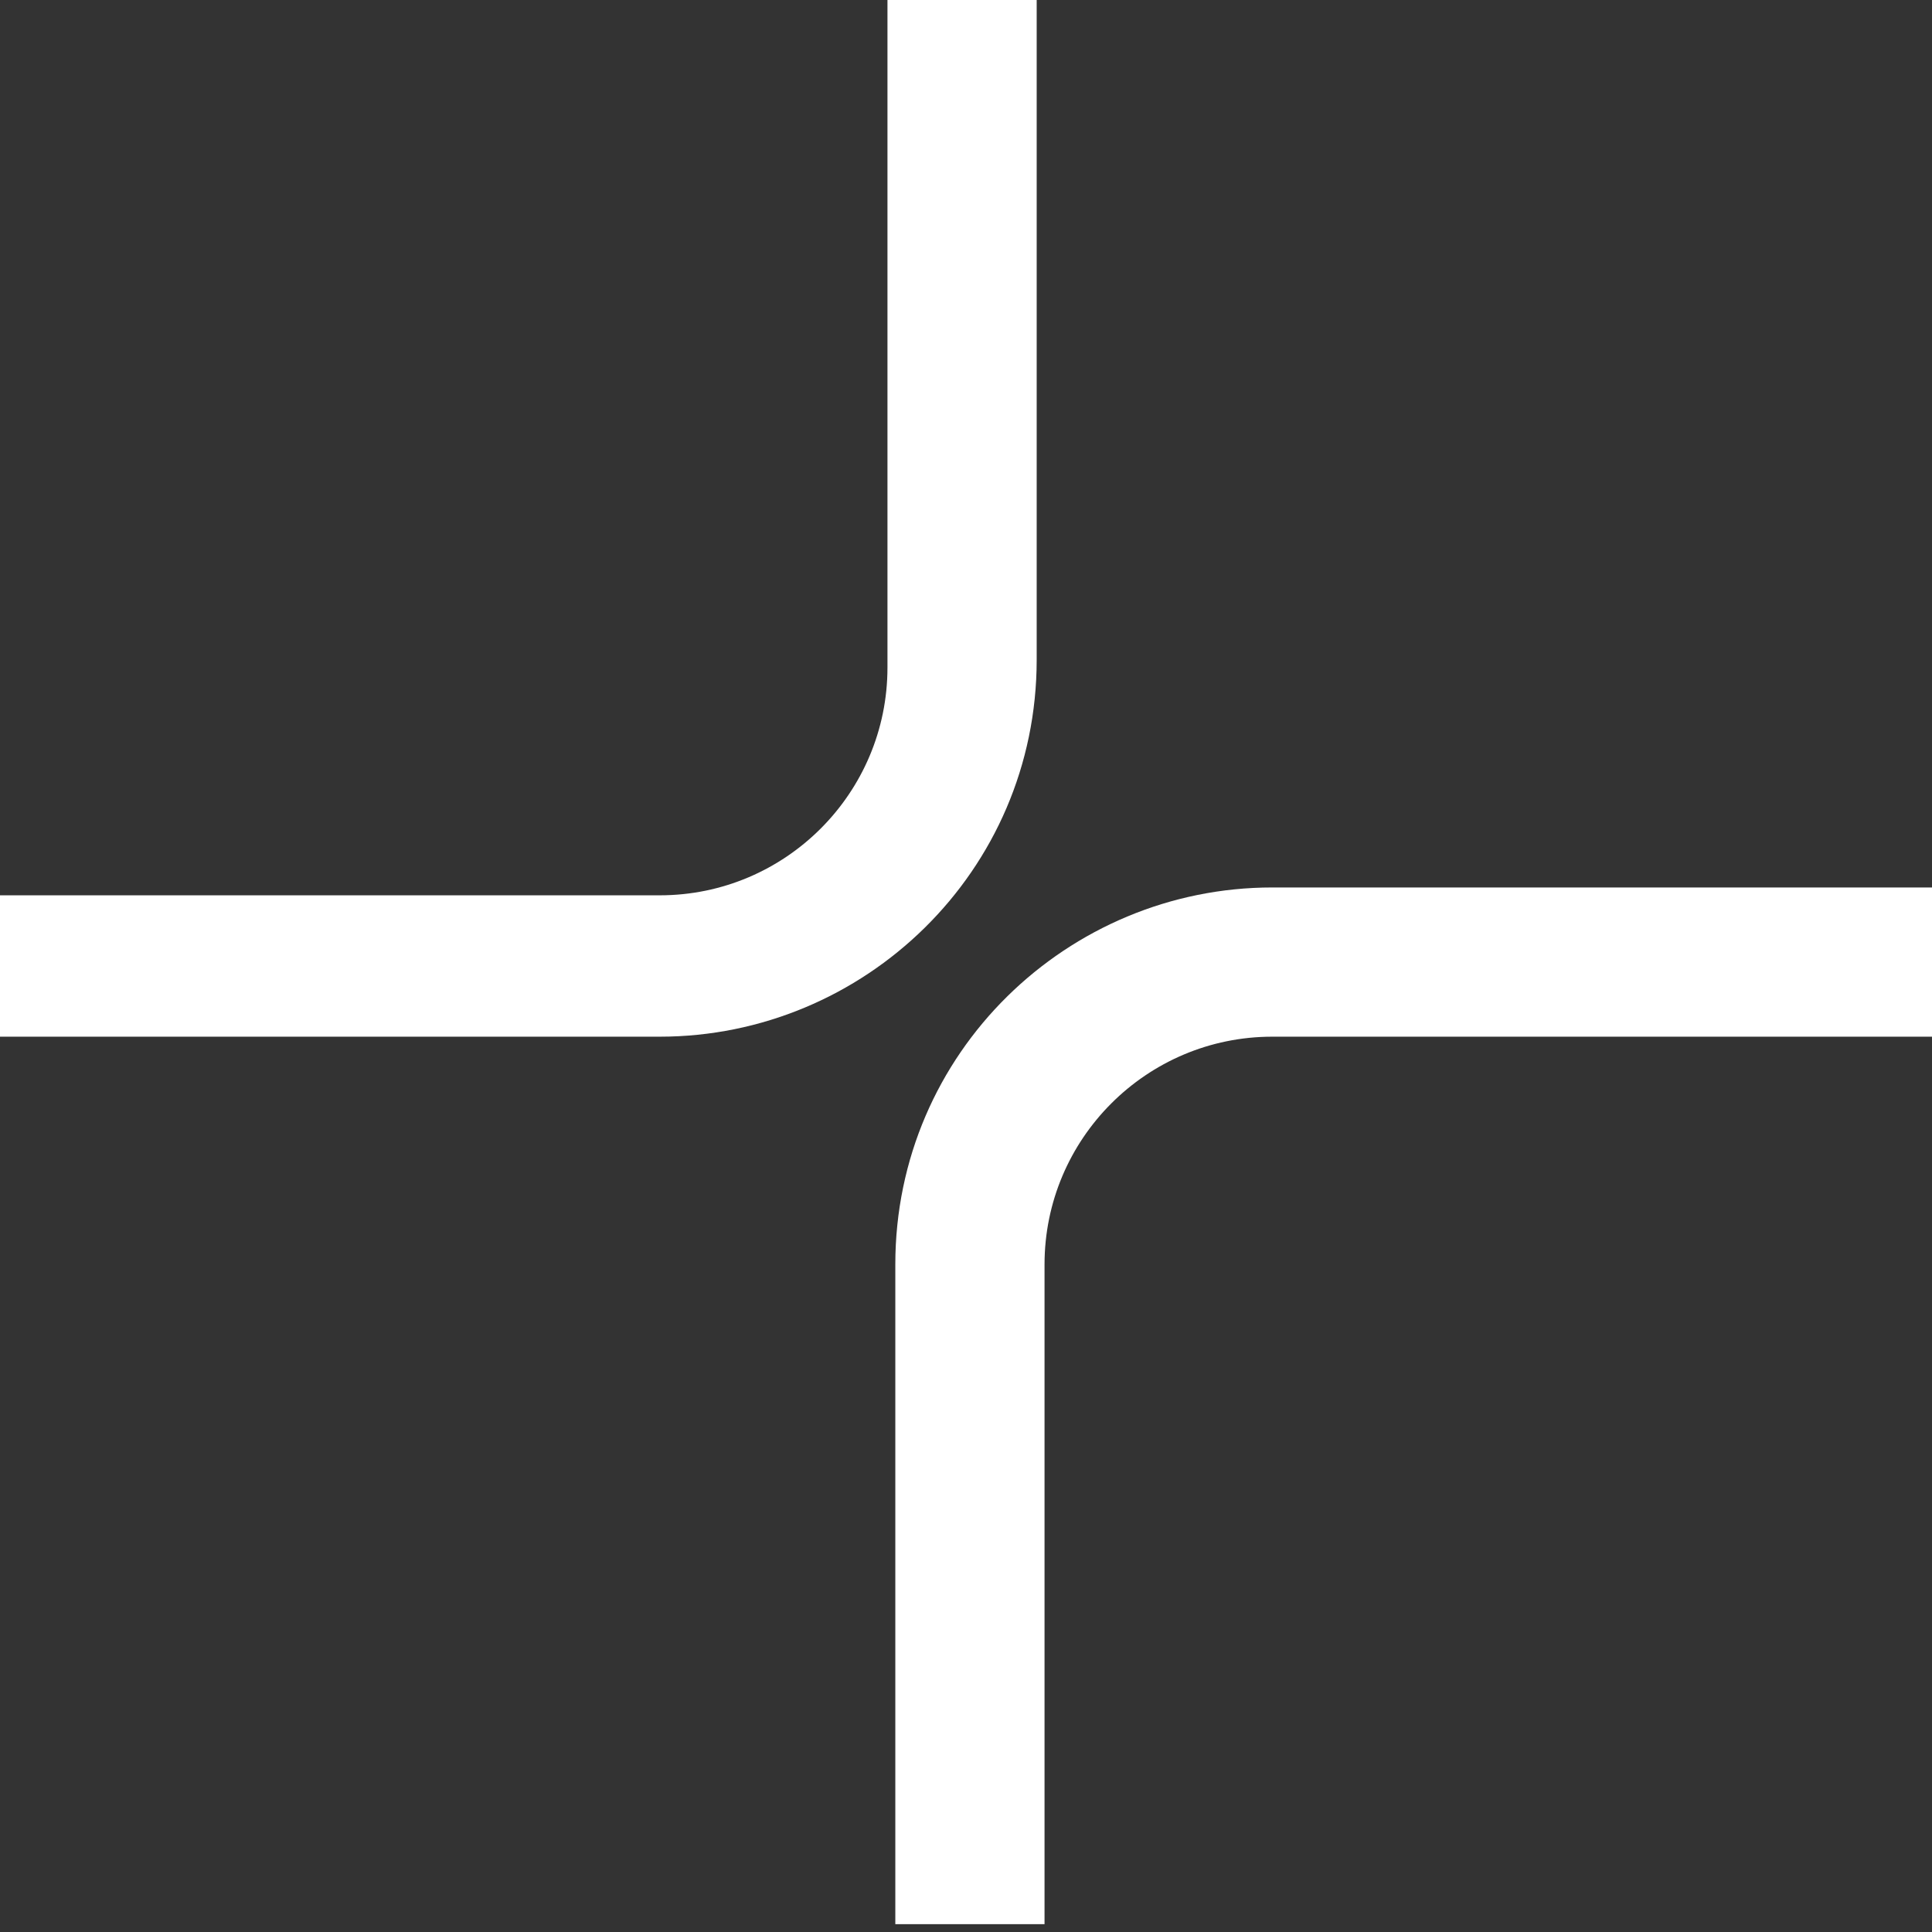
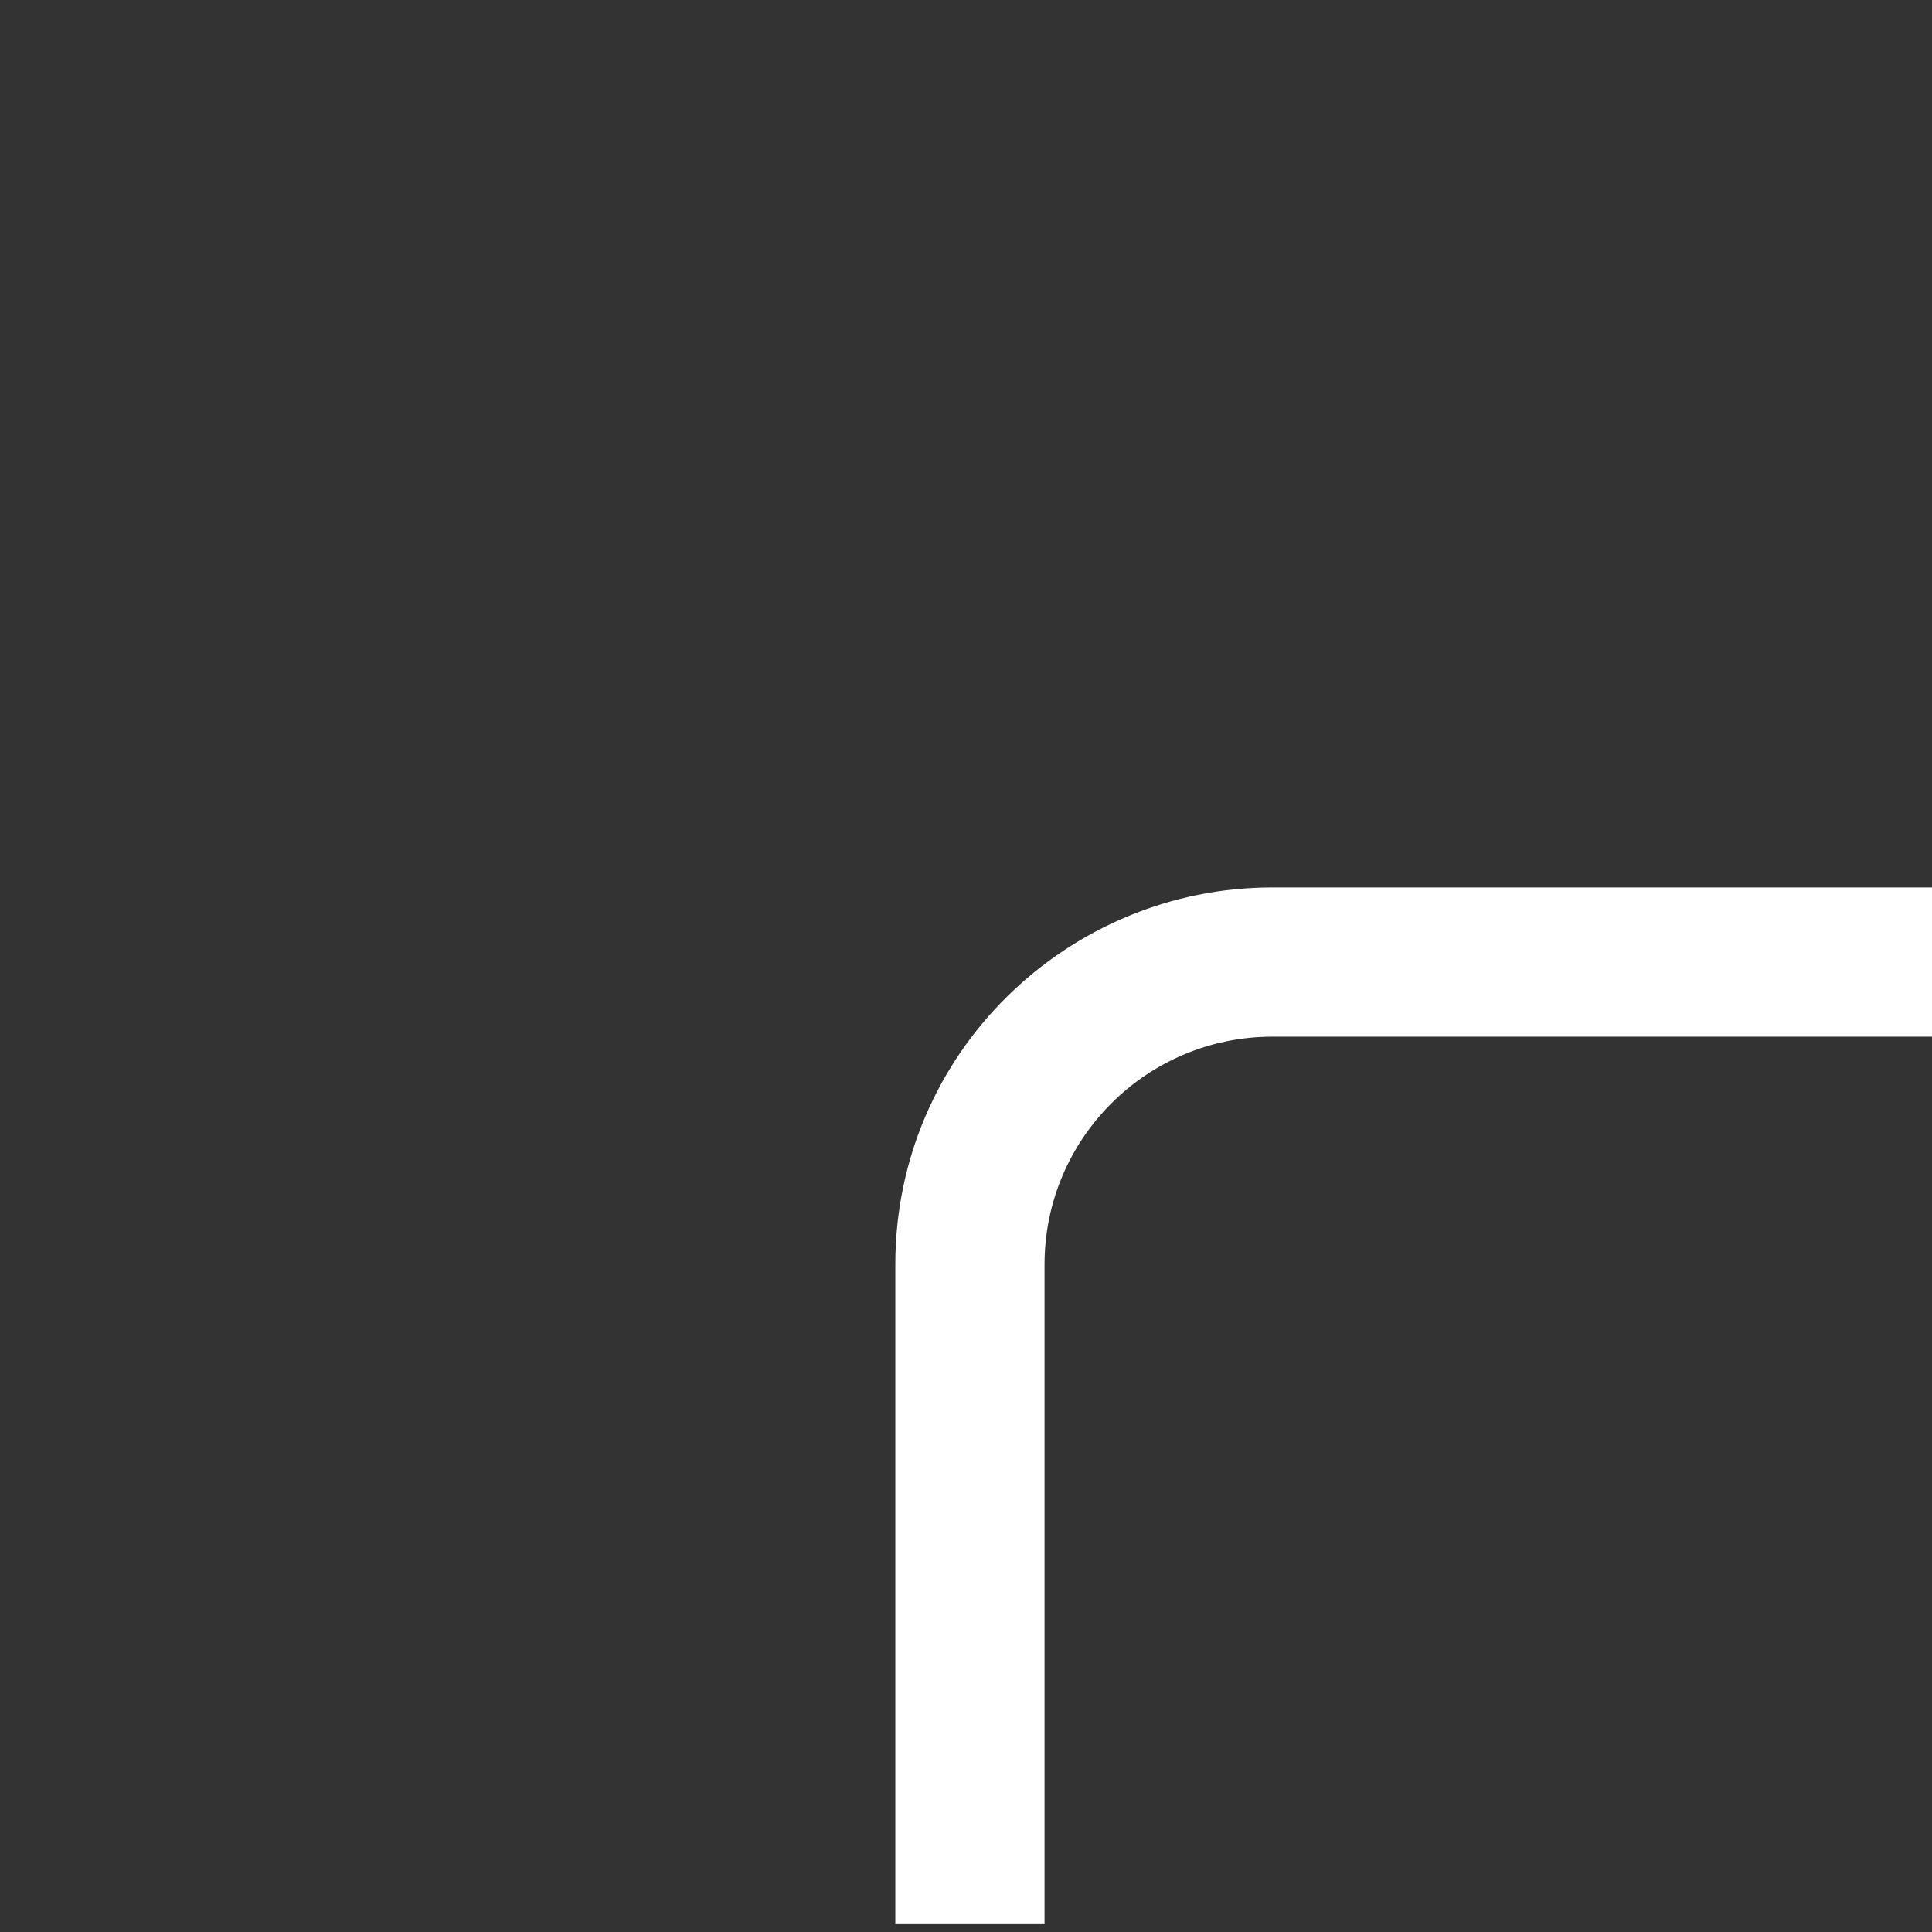
<svg xmlns="http://www.w3.org/2000/svg" version="1.1" x="0px" y="0px" viewBox="0 0 24.6 24.6" style="enable-background:new 0 0 24.6 24.6;" xml:space="preserve">
  <rect x="0" y="0" width="24.6" height="24.6" fill="#333333" stroke="none" />
  <style type="text/css">
	.st0{fill:#020202;}
	.st1{fill:none;stroke:#020202;stroke-width:0.2;stroke-miterlimit:10;}
	.st2{fill:#7F7F7F;}
	.st3{fill:#FFFFFF;}
	.st4{fill:none;stroke:#7F7F7F;stroke-width:0.2;stroke-miterlimit:10;}
	.st5{fill:none;stroke:#7F7F7F;stroke-width:0.2;stroke-miterlimit:10;stroke-dasharray:1.197,1.197;}
	.st6{fill:none;stroke:#7F7F7F;stroke-width:0.2;stroke-miterlimit:10;stroke-dasharray:1.222,1.222;}
	.st7{fill:none;stroke:#7F7F7F;stroke-width:0.2;stroke-miterlimit:10;stroke-dasharray:1.2;}
	.st8{fill:none;stroke:#7F7F7F;stroke-width:0.2;stroke-miterlimit:10;stroke-dasharray:0.786,0.786;}
	.st9{fill:none;stroke:#7F7F7F;stroke-width:0.2;stroke-miterlimit:10;stroke-dasharray:0.782,0.782;}
	.st10{fill:#636363;}
	.st11{fill:#494949;}
	.st12{fill:#2B2B2B;}
	.st13{fill:#FDFDFD;}
	.st14{fill:#103332;}
	.st15{fill:#206664;}
	.st16{fill:#309996;}
	.st17{fill:#40CCC8;}
	.st18{fill:#4DFFFF;}
	.st19{fill:#FF4D00;}
	.st20{fill:#330D00;}
	.st21{fill:#661A00;}
	.st22{fill:#992800;}
	.st23{fill:#CC3500;}
	.st24{fill:#FFD9CC;}
	.st25{fill:#FFB399;}
	.st26{fill:#FF8E66;}
	.st27{fill:#FF6833;}
	.st28{fill:#DCFFFE;}
	.st29{fill:#B9FFFD;}
	.st30{fill:#96FFFC;}
	.st31{fill:#73FFFB;}
	.st32{opacity:0.9;clip-path:url(#SVGID_8_);}
	.st33{fill:url(#SVGID_10_);}
	.st34{fill:url(#SVGID_11_);}
	.st35{fill:url(#SVGID_12_);}
	.st36{fill:url(#SVGID_13_);}
	.st37{enable-background:new    ;}
	.st38{fill:#1A1A1A;}
	.st39{fill:#1D1D1D;}
	.st40{clip-path:url(#SVGID_15_);enable-background:new    ;}
	.st41{fill:#202020;}
	.st42{clip-path:url(#SVGID_17_);enable-background:new    ;}
	.st43{clip-path:url(#SVGID_19_);enable-background:new    ;}
	.st44{clip-path:url(#SVGID_21_);enable-background:new    ;}
	.st45{fill:#343434;}
	.st46{clip-path:url(#SVGID_23_);}
	.st47{clip-path:url(#SVGID_25_);}
	.st48{clip-path:url(#SVGID_29_);enable-background:new    ;}
	.st49{clip-path:url(#SVGID_31_);}
	.st50{clip-path:url(#SVGID_35_);enable-background:new    ;}
	.st51{clip-path:url(#SVGID_37_);enable-background:new    ;}
	.st52{clip-path:url(#SVGID_39_);}
	.st53{clip-path:url(#SVGID_41_);}
	.st54{clip-path:url(#SVGID_45_);}
	.st55{fill:none;stroke:url(#SVGID_48_);stroke-width:5.000000e-02;}
	.st56{fill:none;stroke:url(#SVGID_49_);stroke-width:5.000000e-02;}
	.st57{fill:none;stroke:url(#SVGID_50_);stroke-width:5.000000e-02;}
	.st58{fill:none;stroke:url(#SVGID_51_);stroke-width:5.000000e-02;}
	.st59{fill:none;stroke:#494949;stroke-width:0.1;stroke-miterlimit:10;}
	.st60{fill:none;stroke:#1D1D1B;stroke-width:5.365854e-02;}
	.st61{fill:url(#SVGID_52_);}
	.st62{fill:url(#SVGID_53_);}
	.st63{fill:url(#SVGID_54_);}
	.st64{fill:url(#SVGID_55_);}
	.st65{fill:url(#SVGID_56_);}
	.st66{fill:url(#SVGID_57_);}
	.st67{clip-path:url(#SVGID_61_);fill:#020202;}
	.st68{fill:url(#SVGID_62_);}
	.st69{opacity:0.9;clip-path:url(#SVGID_64_);}
	.st70{fill:#9F9F9F;}
	.st71{fill:#BFBFBF;}
	.st72{fill:#DFDFDF;}
	.st73{display:none;}
</style>
  <g id="Capa_1">
    <g>
      <path class="st3" d="M24.6,11.3v1.9h-8.4c-1.6,0-2.9,1.3-2.9,2.9v8.4h-1.9v-8.4c0-2.7,2.2-4.8,4.8-4.8H24.6z" />
-       <path class="st3" d="M0,13.3v-1.9h8.4c1.6,0,2.9-1.3,2.9-2.9V0h1.9v8.4c0,2.7-2.2,4.8-4.8,4.8H0z" />
    </g>
  </g>
  <g id="Guías" class="st73">
</g>
</svg>